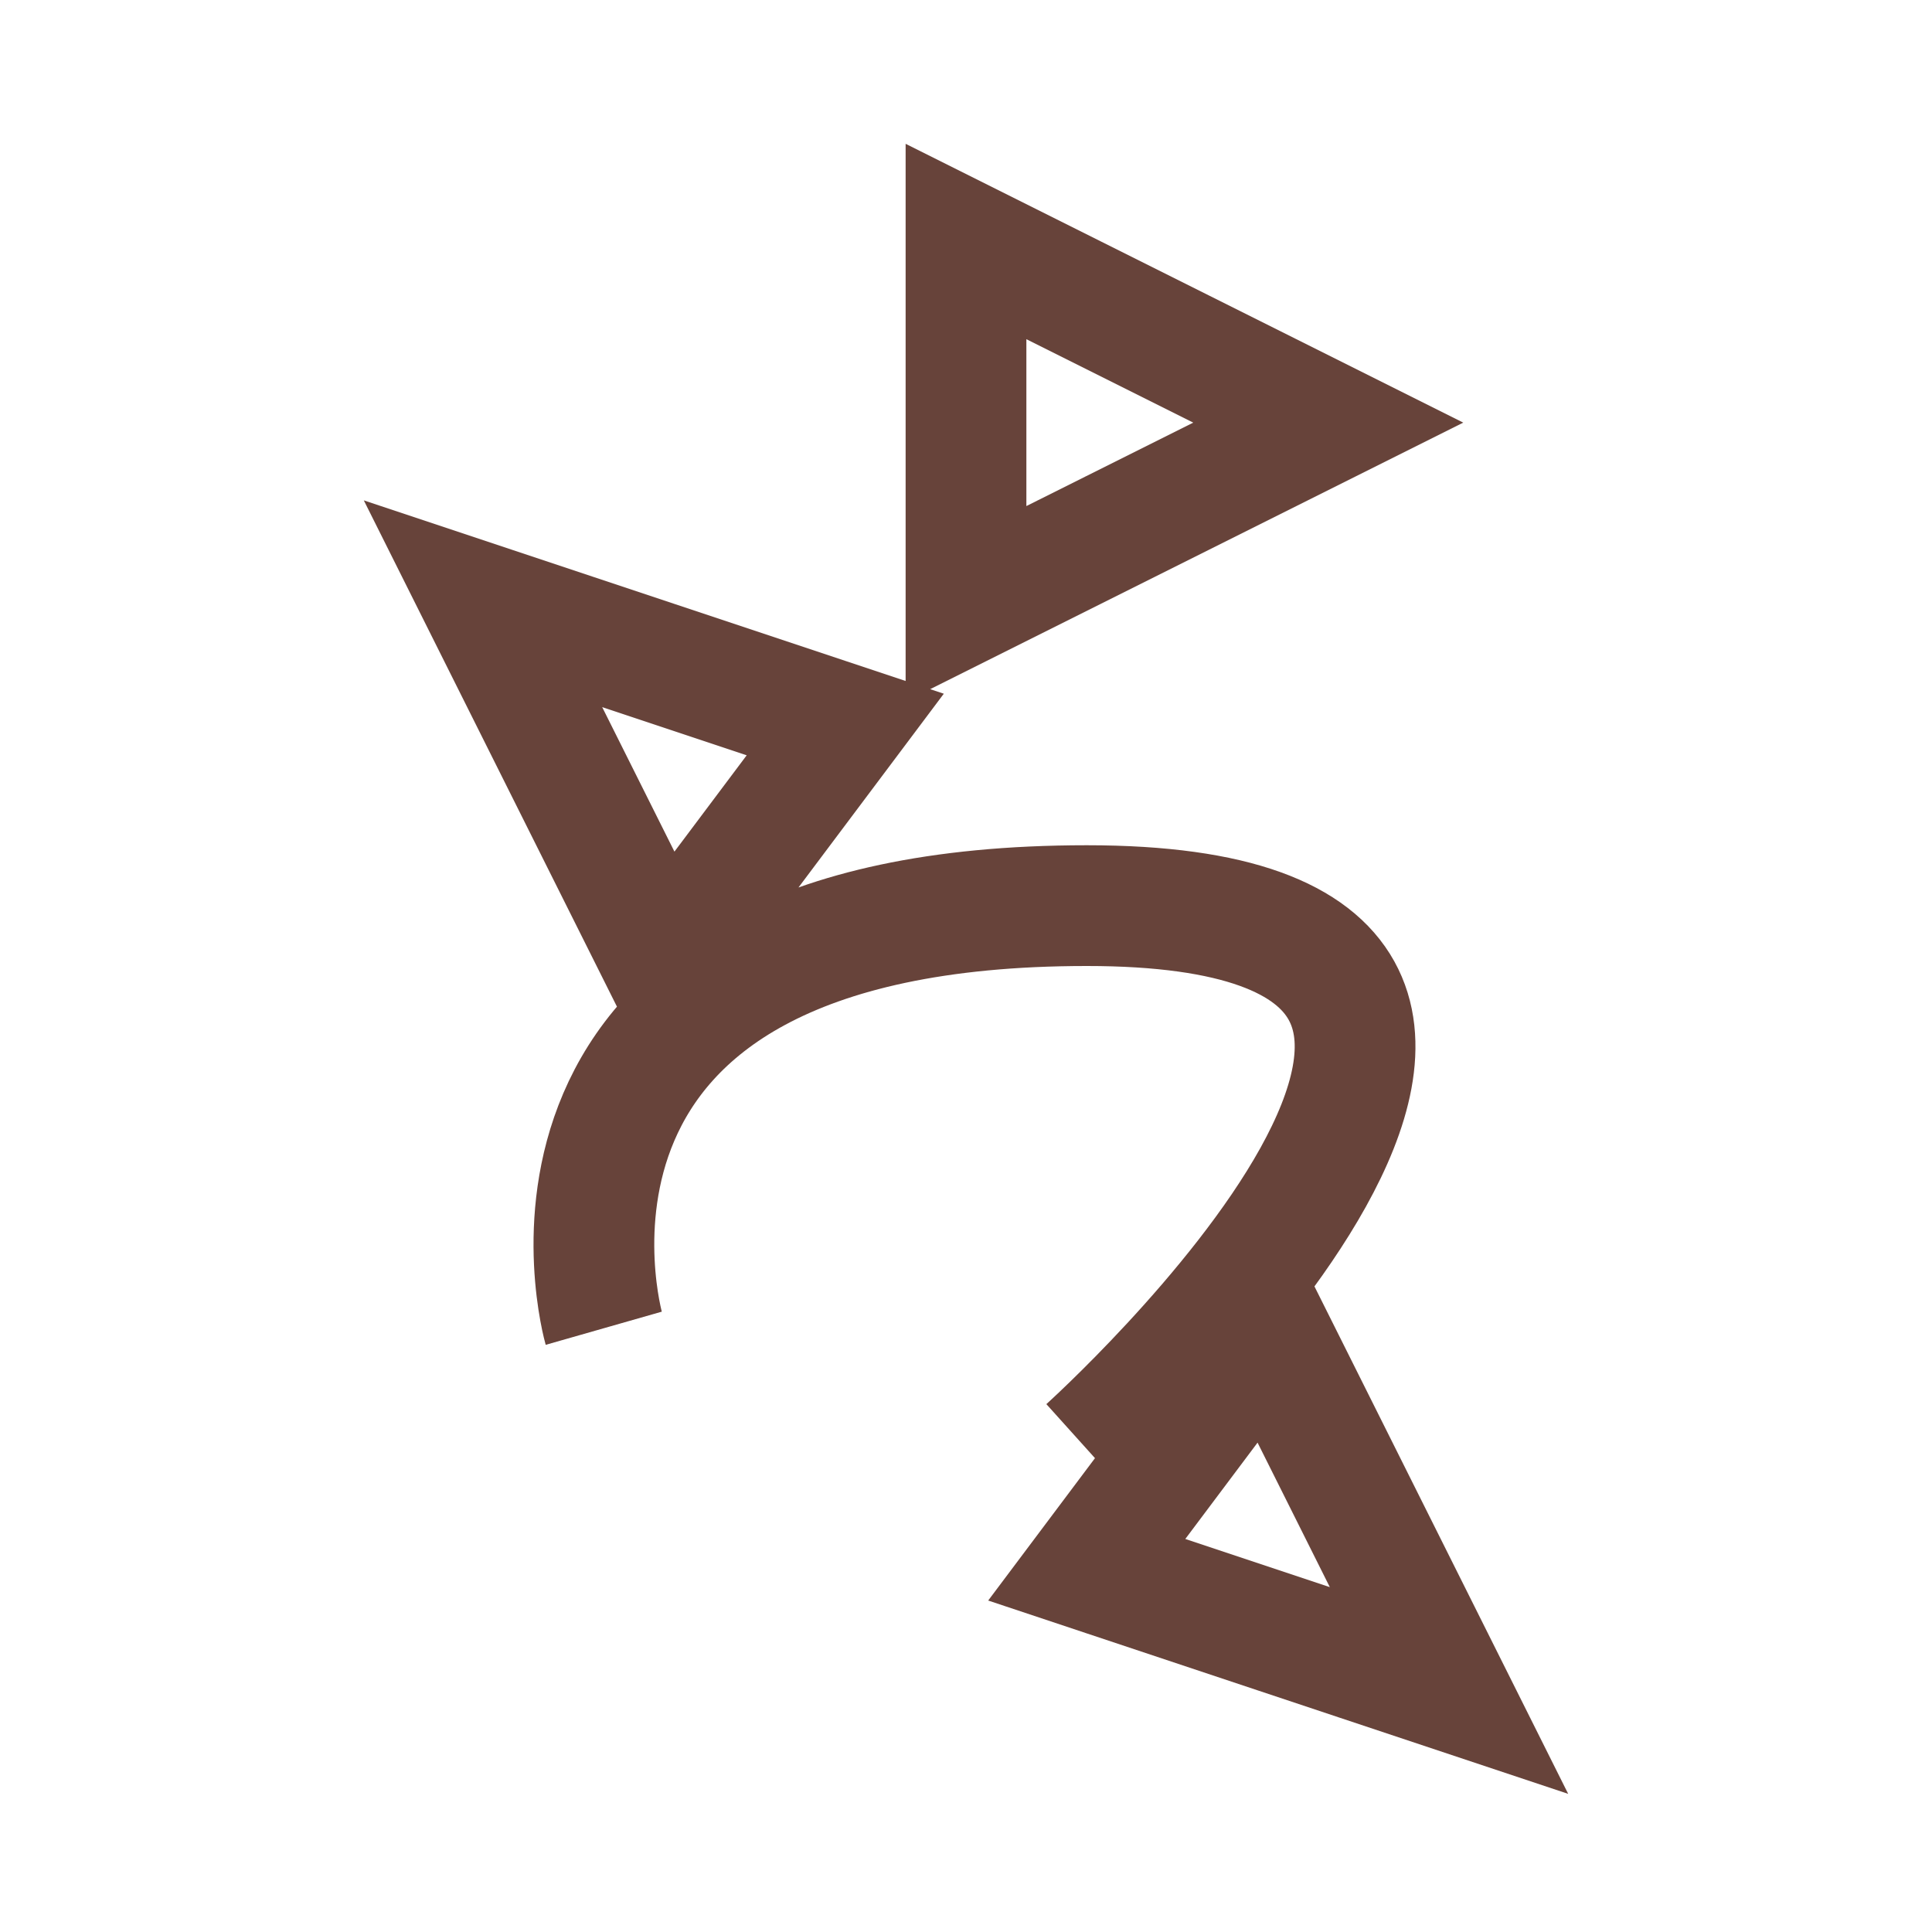
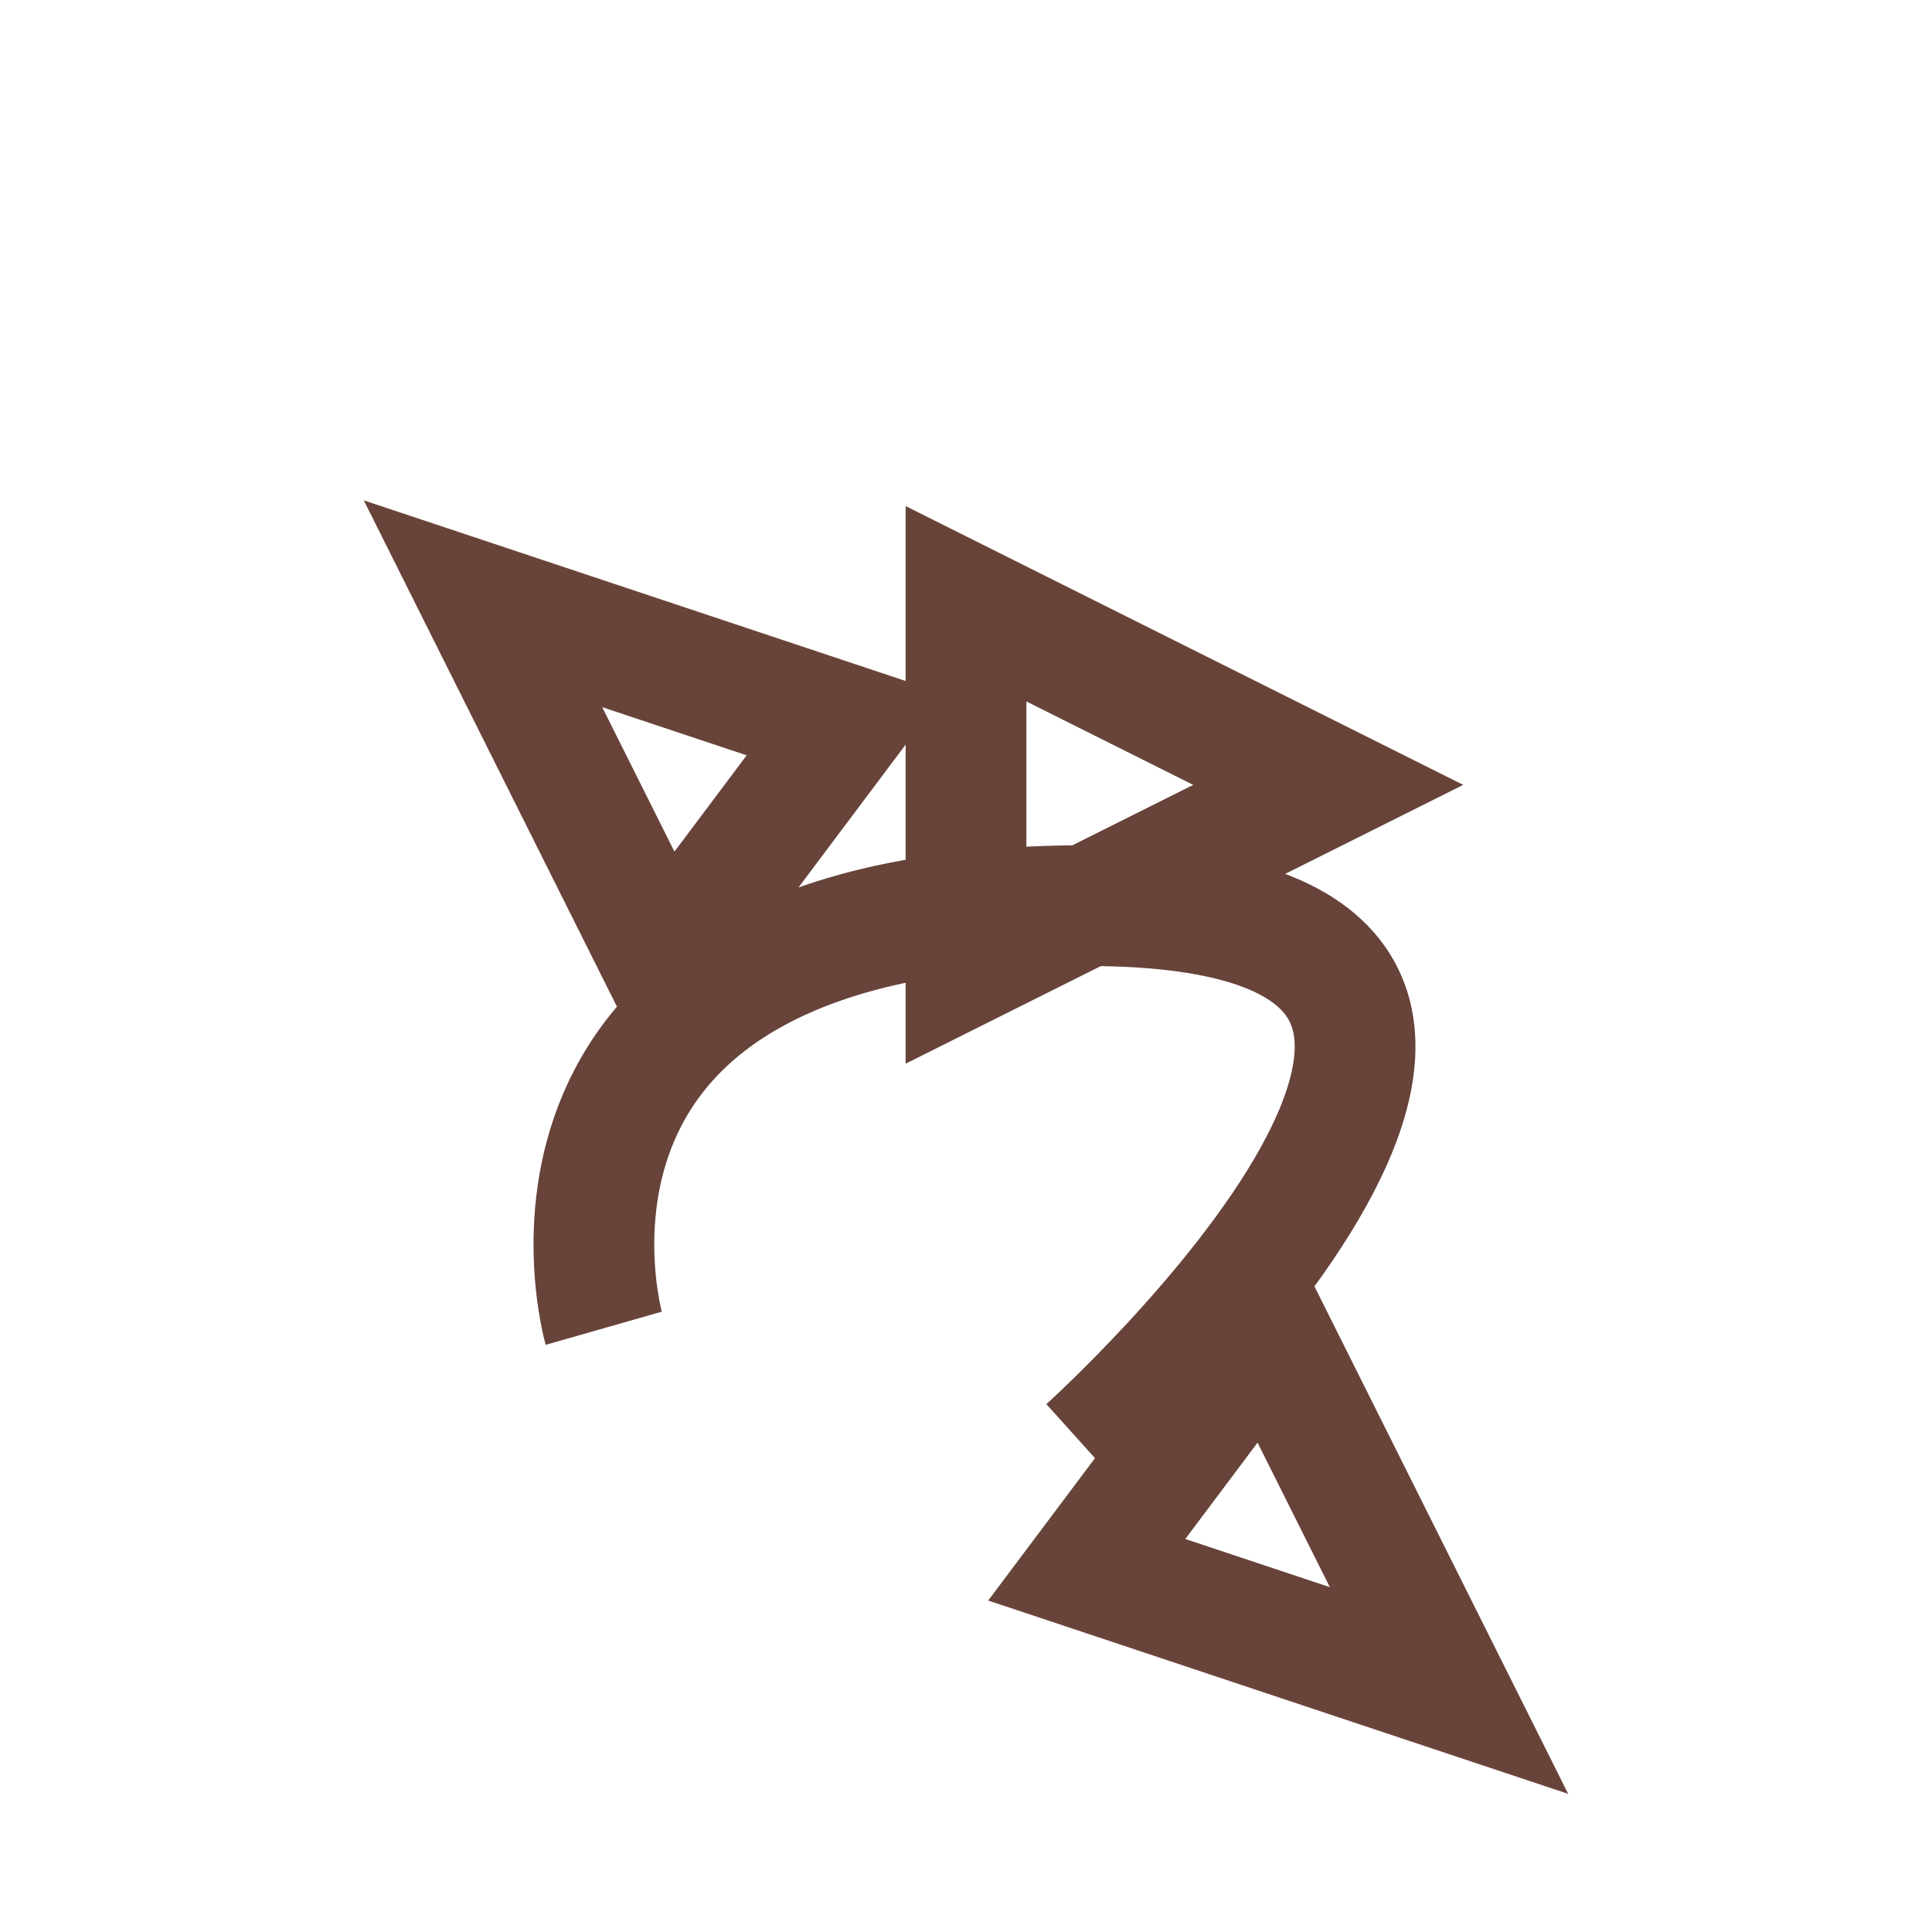
<svg xmlns="http://www.w3.org/2000/svg" width="32" height="32" viewBox="0 0 32 32">
-   <path d="M11 16l-3-6 6 2-3 4zm10 6l3 6-6-2 3-4zM16 10V4l6 3-6 3zm-6 12s-2-7 8-7 0 9 0 9" fill="none" stroke="#67433A" stroke-width="2" />
+   <path d="M11 16l-3-6 6 2-3 4zm10 6l3 6-6-2 3-4zM16 10l6 3-6 3zm-6 12s-2-7 8-7 0 9 0 9" fill="none" stroke="#67433A" stroke-width="2" />
</svg>